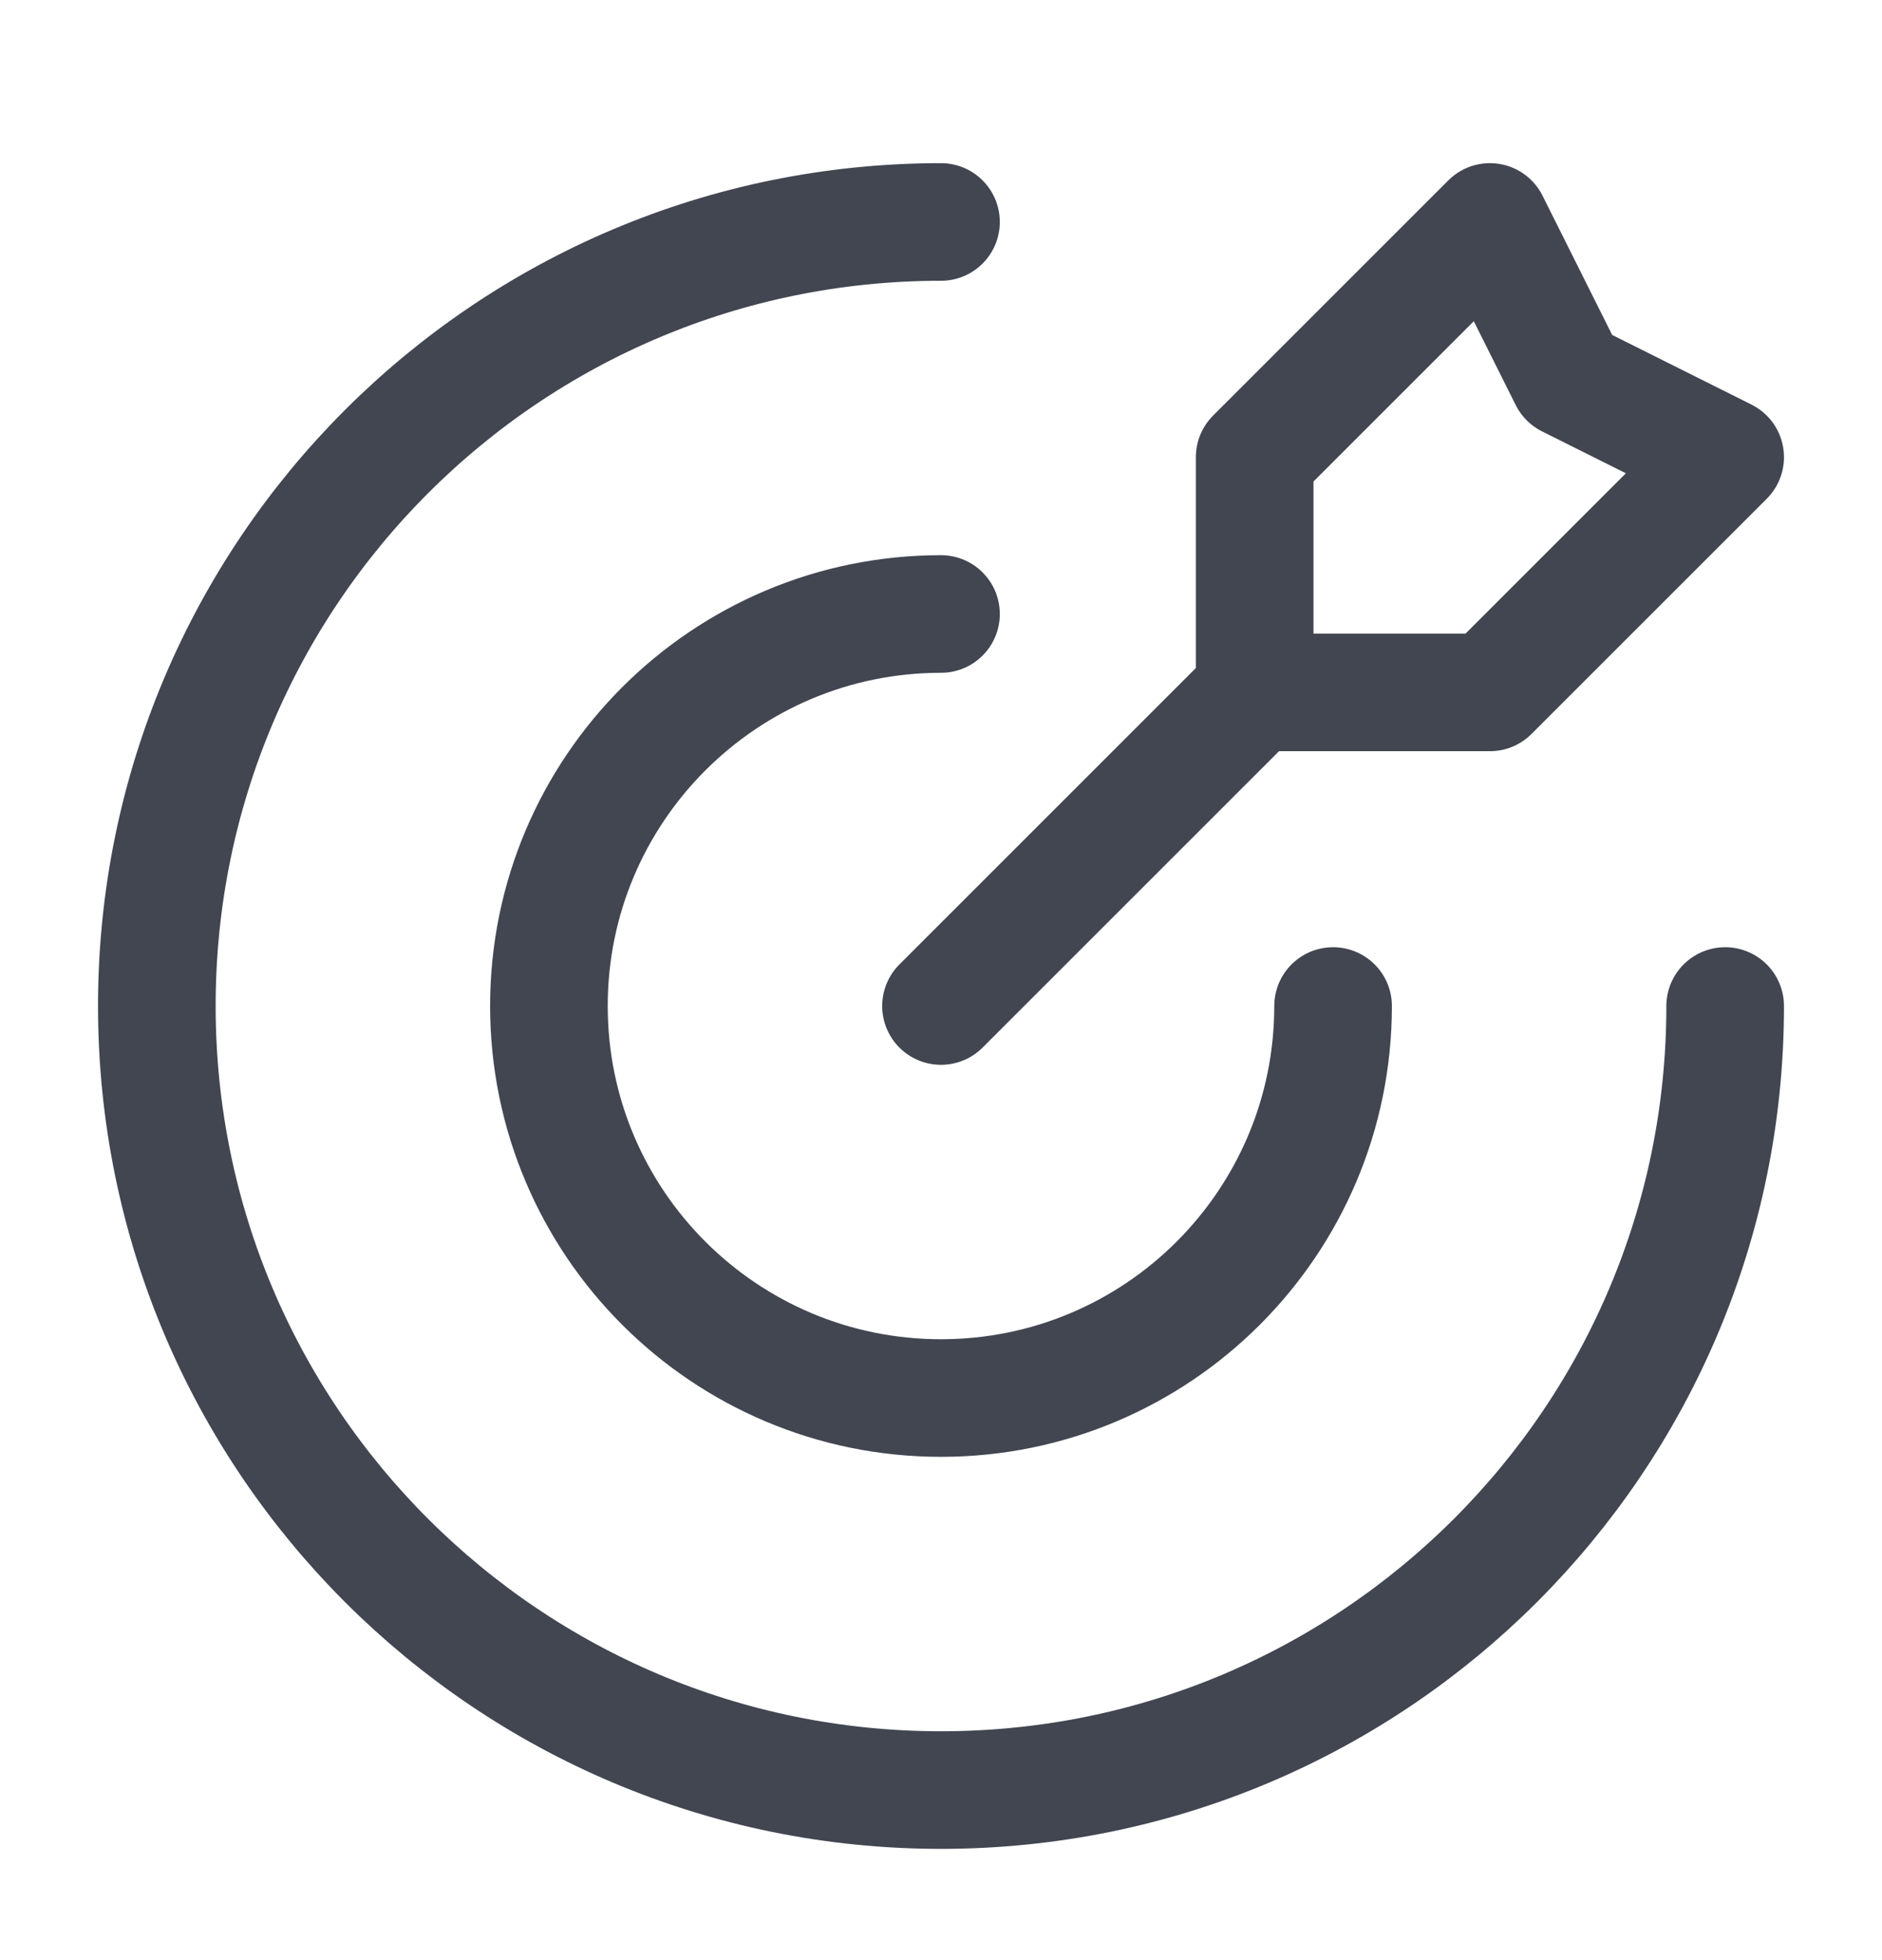
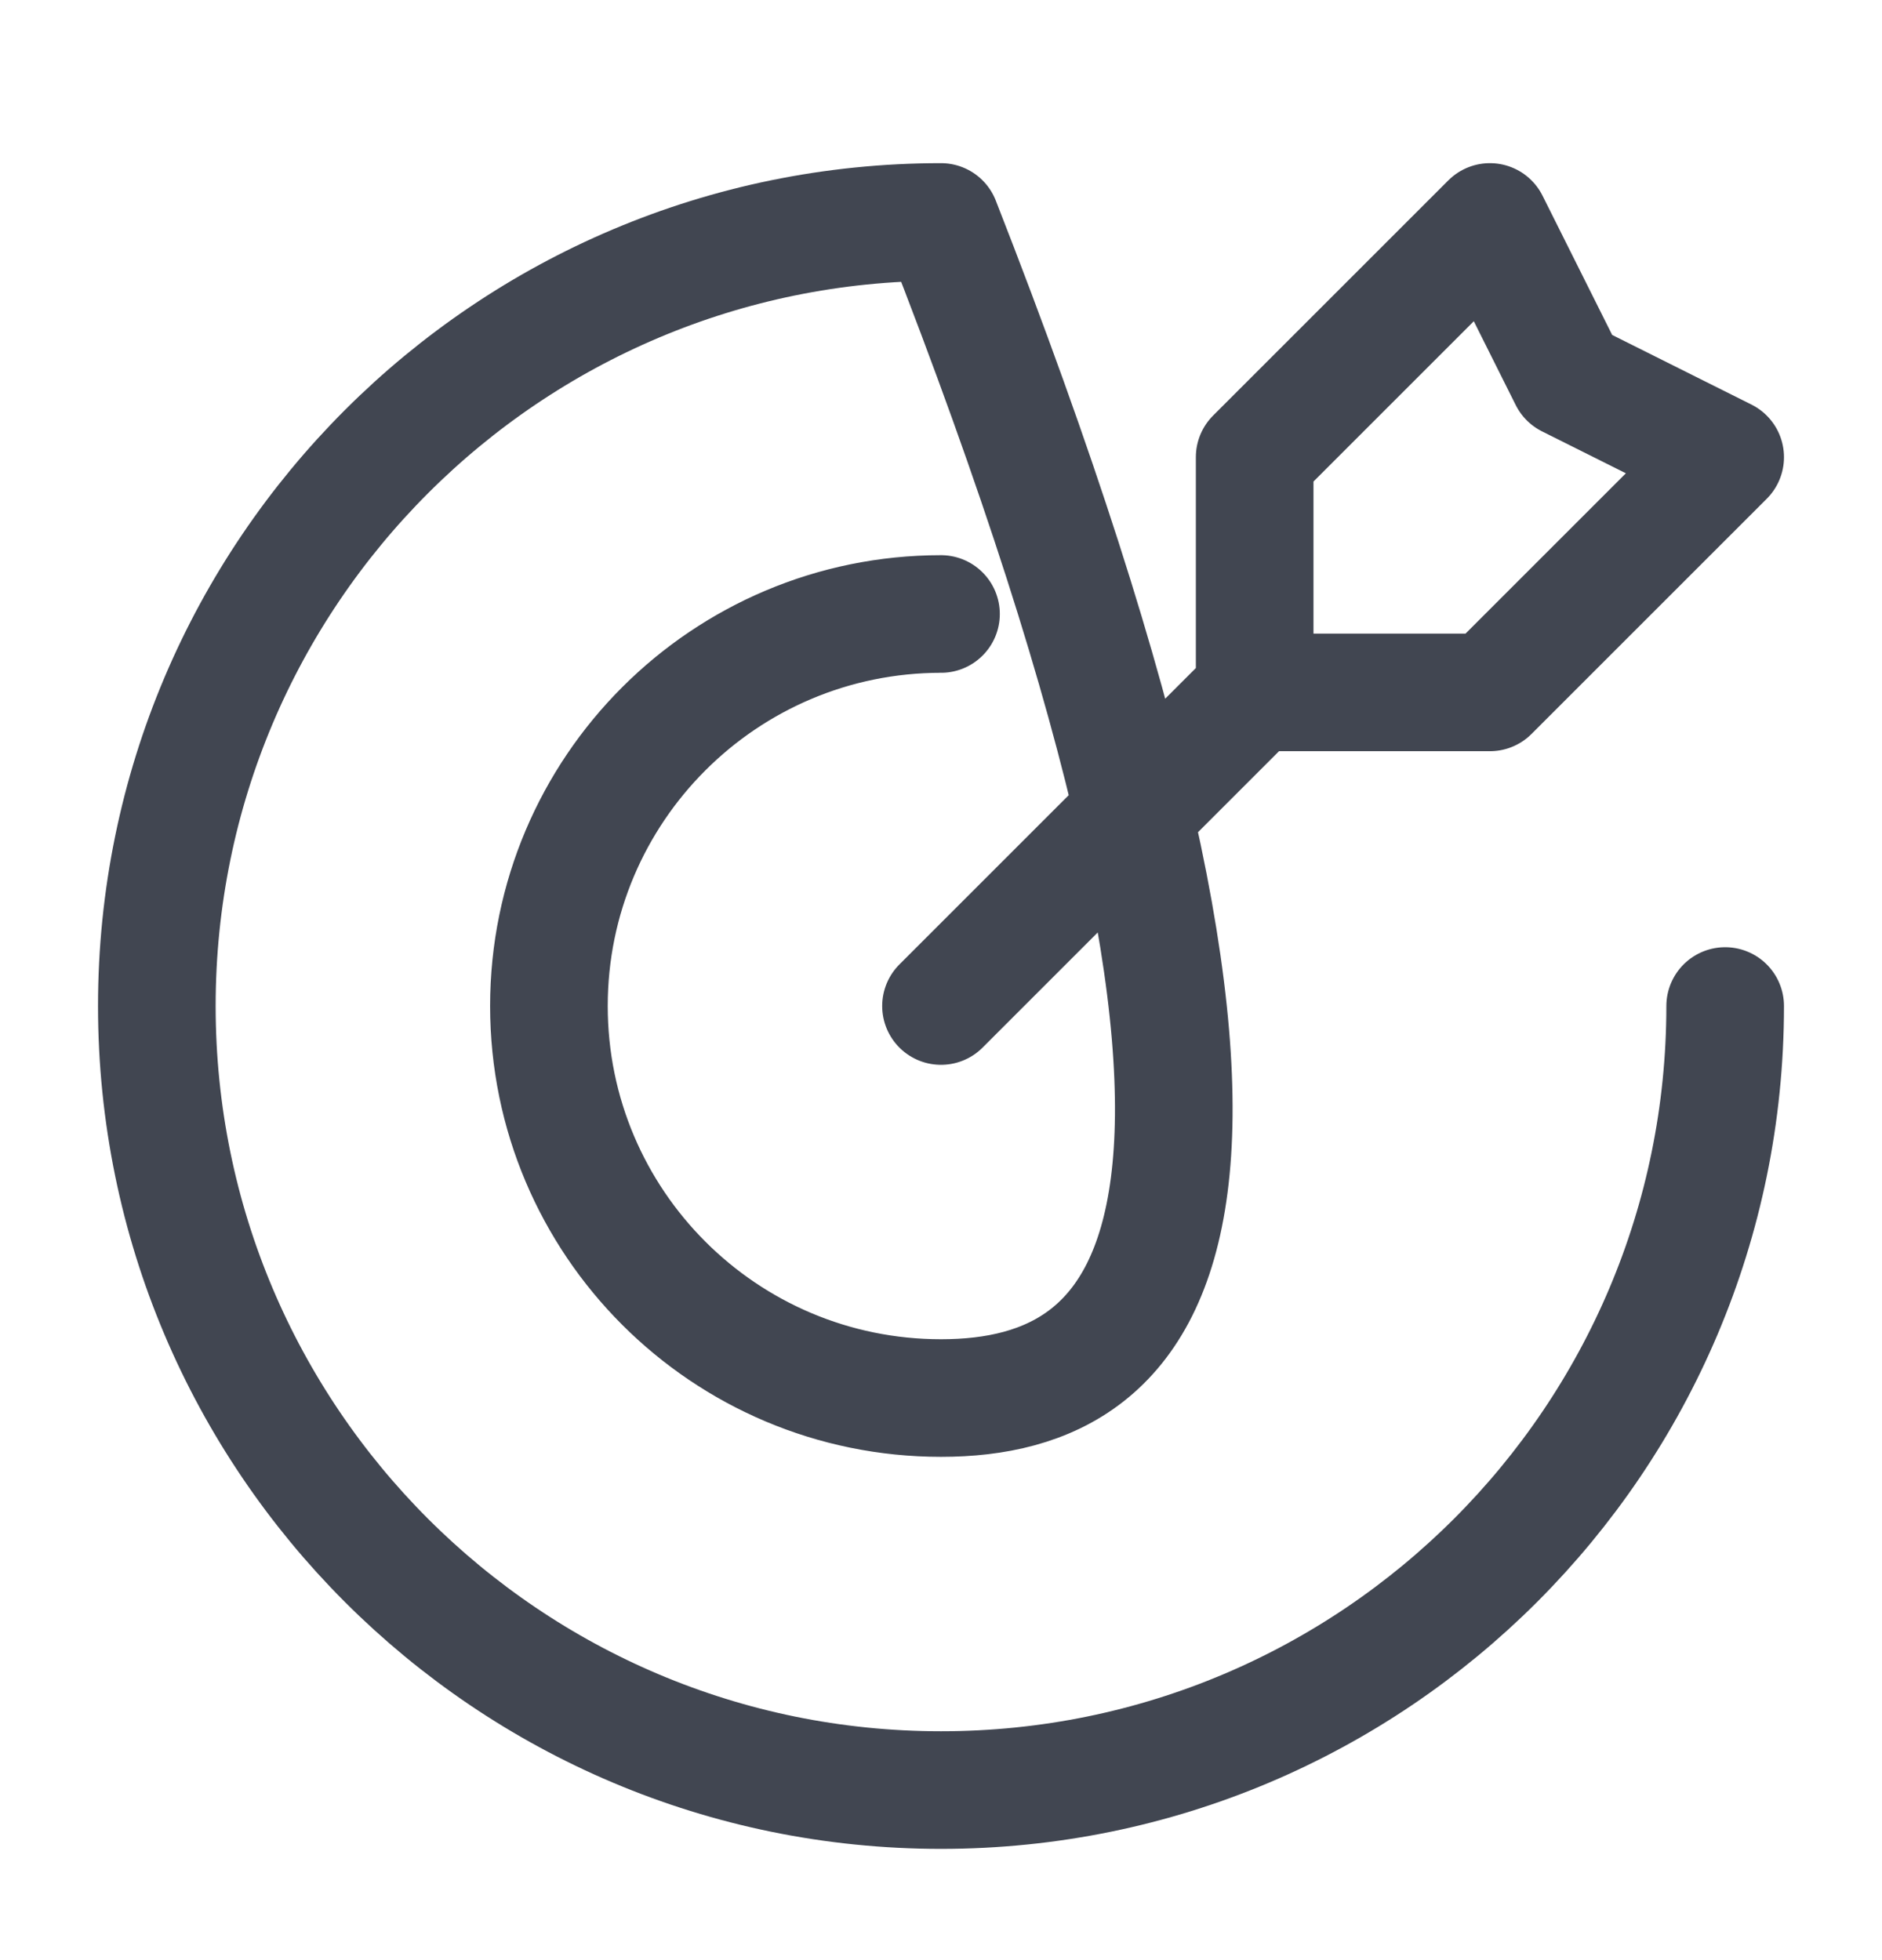
<svg xmlns="http://www.w3.org/2000/svg" width="24" height="25" viewBox="0 0 24 25" fill="none">
-   <path d="M16 8.831V5.831L19 2.831L20 4.831L22 5.831L19 8.831H16ZM16 8.831L12 12.831M22 12.831C22 18.354 17.523 22.831 12 22.831C6.477 22.831 2 18.354 2 12.831C2 7.308 6.477 2.831 12 2.831M17 12.831C17 15.592 14.761 17.831 12 17.831C9.239 17.831 7 15.592 7 12.831C7 10.07 9.239 7.831 12 7.831" stroke="#414651" stroke-width="1.5" stroke-linecap="round" stroke-linejoin="round" />
+   <path d="M16 8.831V5.831L19 2.831L20 4.831L22 5.831L19 8.831H16ZM16 8.831L12 12.831M22 12.831C22 18.354 17.523 22.831 12 22.831C6.477 22.831 2 18.354 2 12.831C2 7.308 6.477 2.831 12 2.831C17 15.592 14.761 17.831 12 17.831C9.239 17.831 7 15.592 7 12.831C7 10.07 9.239 7.831 12 7.831" stroke="#414651" stroke-width="1.5" stroke-linecap="round" stroke-linejoin="round" />
</svg>